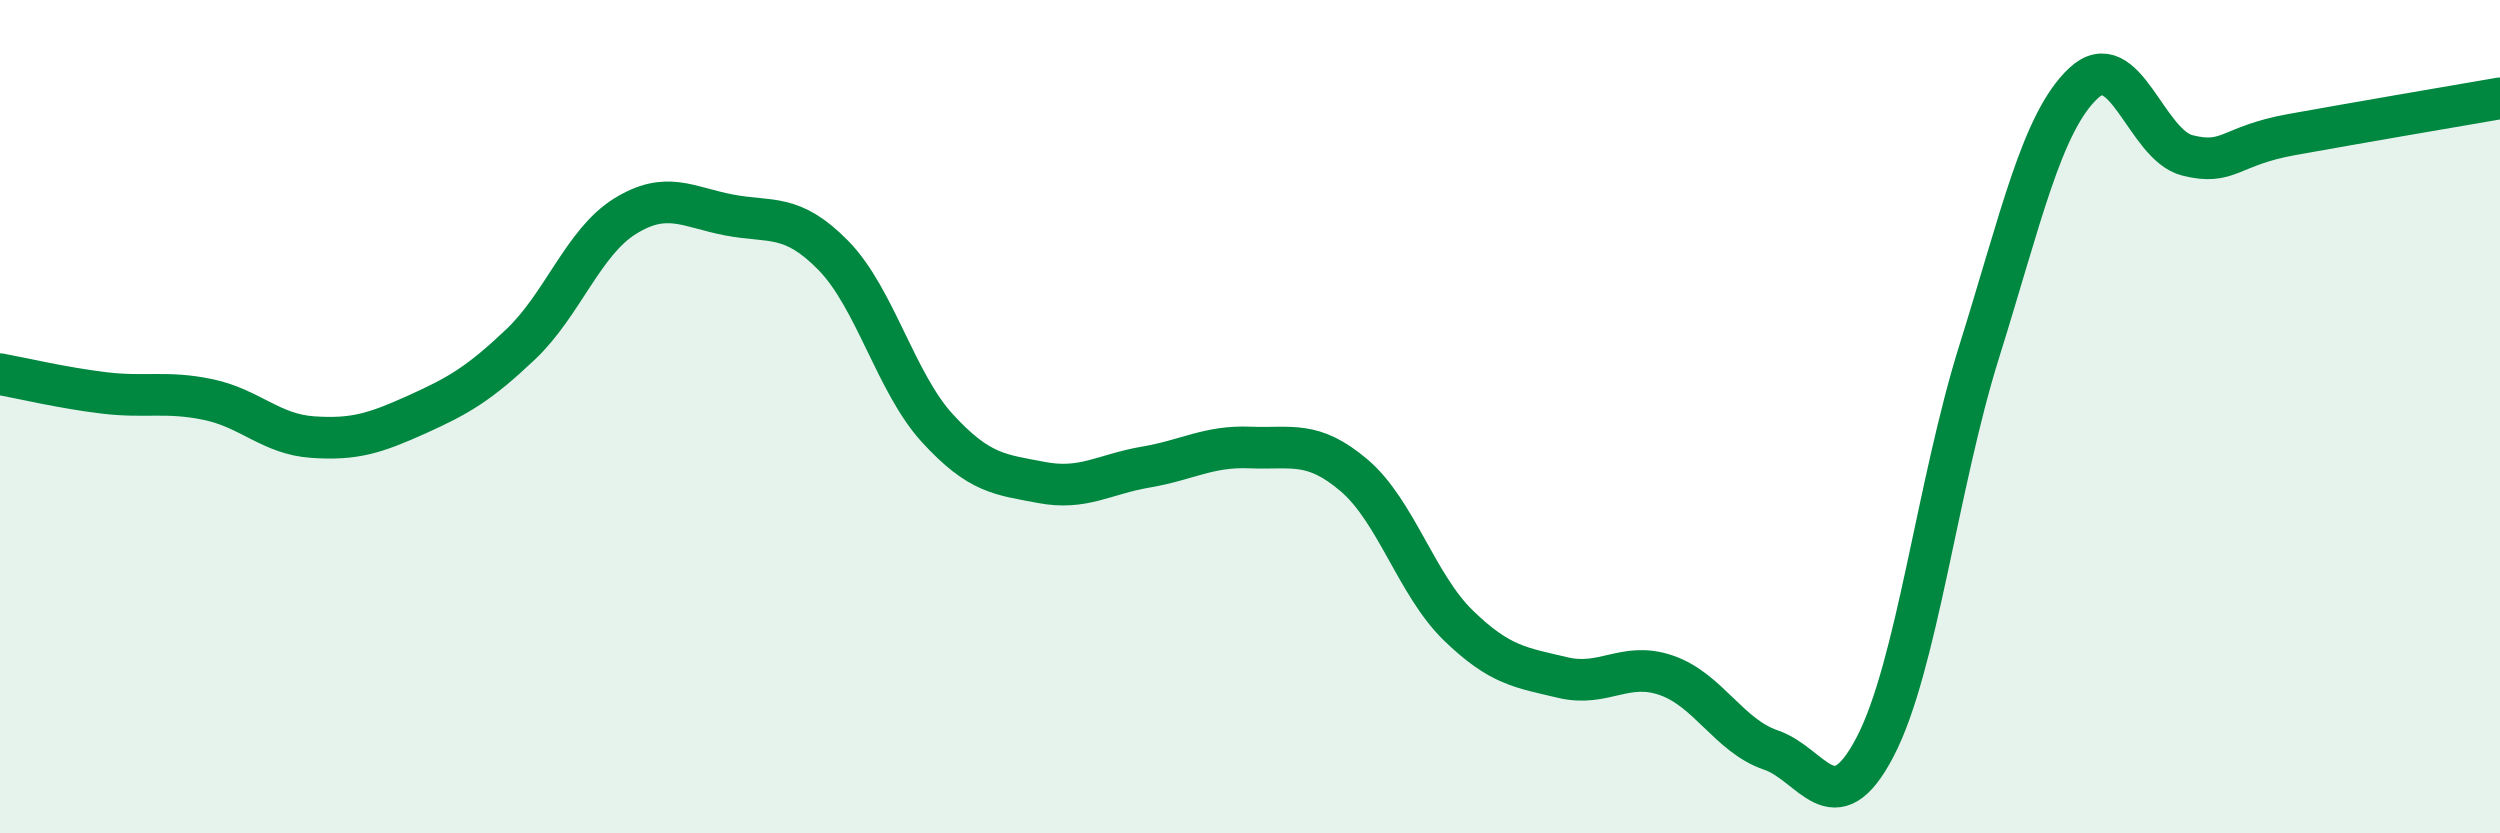
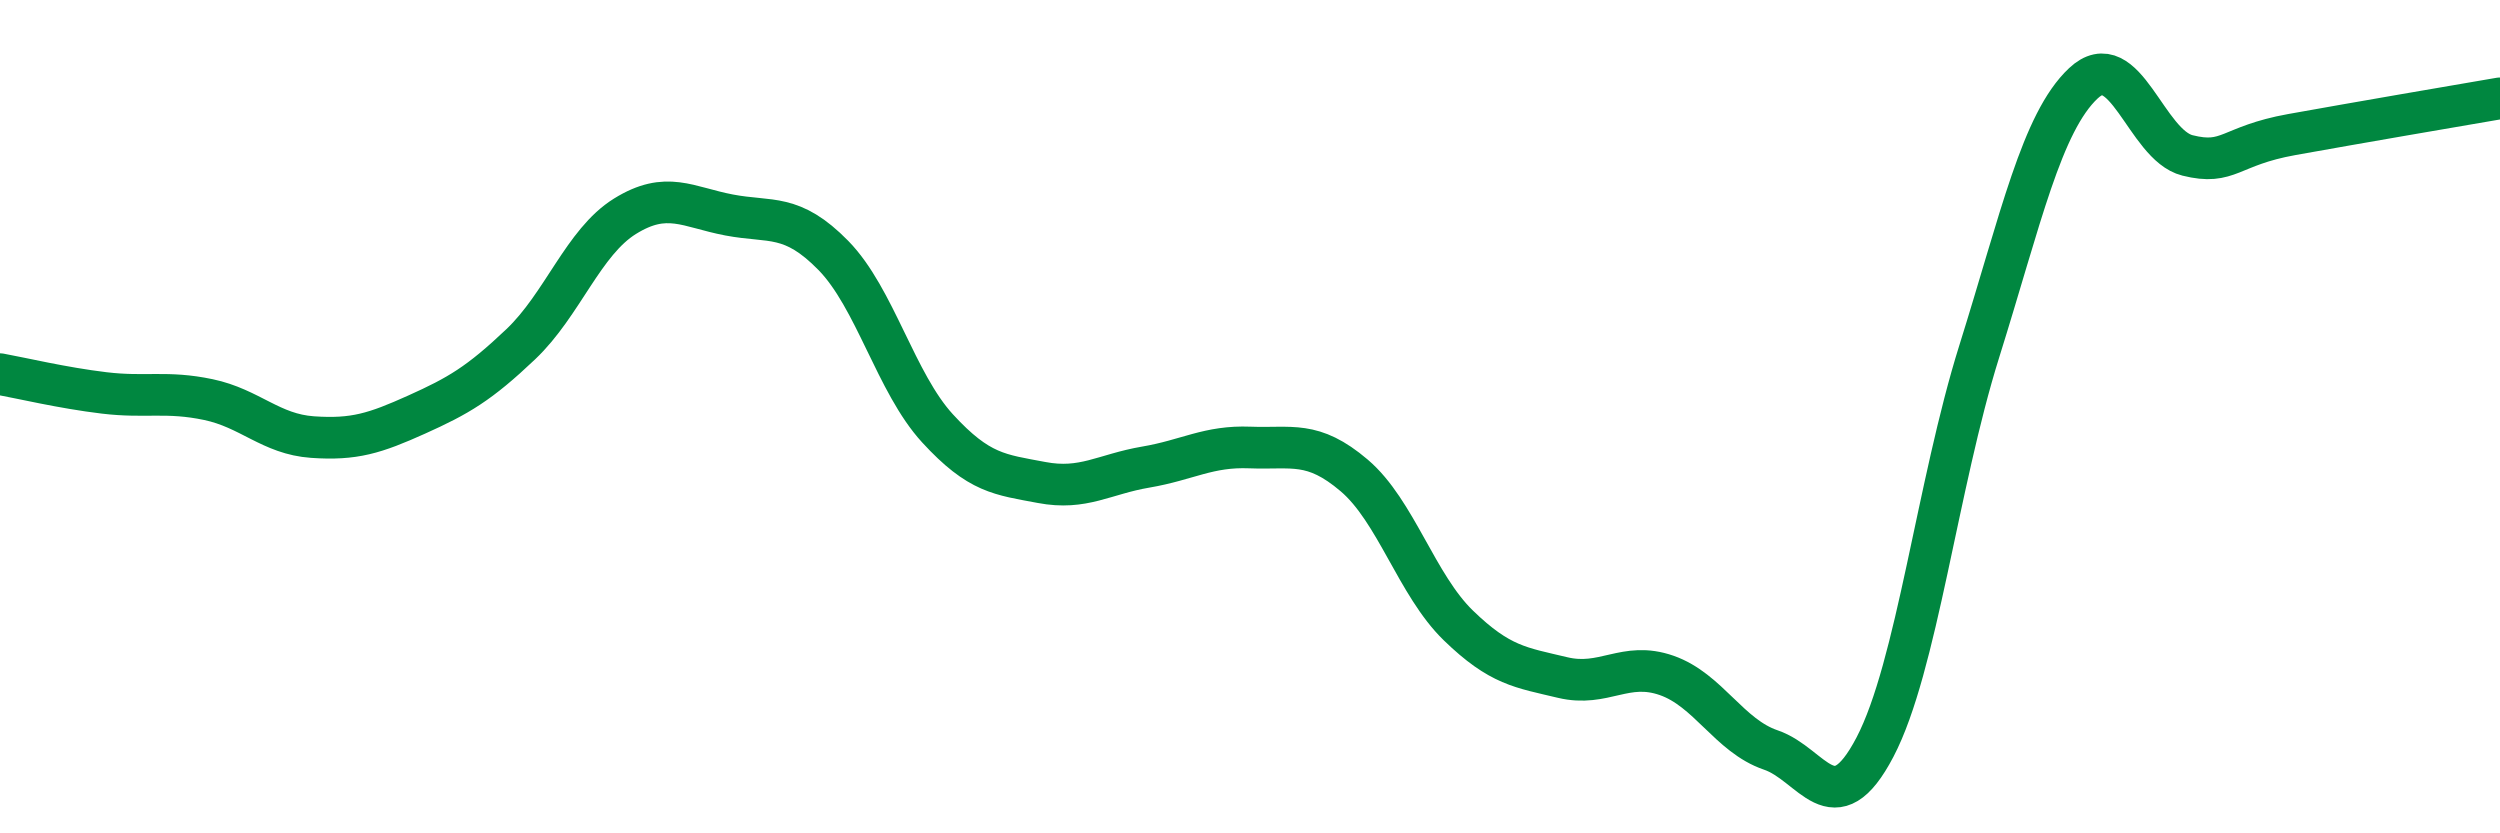
<svg xmlns="http://www.w3.org/2000/svg" width="60" height="20" viewBox="0 0 60 20">
-   <path d="M 0,8.98 C 0.5,9.07 1.5,9.31 2.5,9.43 C 3.5,9.55 4,9.38 5,9.59 C 6,9.8 6.5,10.42 7.5,10.49 C 8.5,10.56 9,10.4 10,9.95 C 11,9.5 11.5,9.21 12.5,8.26 C 13.5,7.31 14,5.81 15,5.19 C 16,4.57 16.5,4.97 17.5,5.16 C 18.5,5.35 19,5.11 20,6.13 C 21,7.15 21.5,9.19 22.5,10.28 C 23.5,11.37 24,11.39 25,11.58 C 26,11.77 26.5,11.38 27.5,11.21 C 28.5,11.04 29,10.7 30,10.74 C 31,10.78 31.5,10.56 32.5,11.41 C 33.5,12.26 34,14.04 35,15.01 C 36,15.98 36.5,16.02 37.5,16.26 C 38.5,16.5 39,15.86 40,16.21 C 41,16.56 41.5,17.66 42.5,18 C 43.5,18.34 44,19.84 45,17.93 C 46,16.02 46.5,11.63 47.5,8.44 C 48.5,5.25 49,2.94 50,2 C 51,1.06 51.5,3.48 52.5,3.73 C 53.5,3.98 53.5,3.5 55,3.23 C 56.5,2.96 59,2.53 60,2.36L60 20L0 20Z" fill="#008740" opacity="0.1" stroke-linecap="round" stroke-linejoin="round" />
  <path d="M 0,8.98 C 0.5,9.07 1.5,9.31 2.5,9.43 C 3.5,9.55 4,9.38 5,9.59 C 6,9.8 6.5,10.42 7.5,10.49 C 8.5,10.56 9,10.4 10,9.95 C 11,9.5 11.5,9.21 12.5,8.26 C 13.5,7.31 14,5.81 15,5.19 C 16,4.57 16.5,4.97 17.5,5.16 C 18.5,5.35 19,5.11 20,6.13 C 21,7.15 21.5,9.19 22.5,10.28 C 23.5,11.37 24,11.39 25,11.58 C 26,11.77 26.5,11.38 27.5,11.21 C 28.5,11.04 29,10.7 30,10.74 C 31,10.78 31.5,10.56 32.5,11.41 C 33.5,12.26 34,14.04 35,15.01 C 36,15.98 36.5,16.02 37.5,16.26 C 38.5,16.5 39,15.86 40,16.21 C 41,16.56 41.5,17.66 42.5,18 C 43.5,18.34 44,19.84 45,17.93 C 46,16.02 46.5,11.63 47.5,8.44 C 48.5,5.25 49,2.94 50,2 C 51,1.06 51.5,3.48 52.5,3.73 C 53.5,3.98 53.5,3.5 55,3.23 C 56.5,2.96 59,2.53 60,2.36" stroke="#008740" stroke-width="1" fill="none" stroke-linecap="round" stroke-linejoin="round" />
</svg>